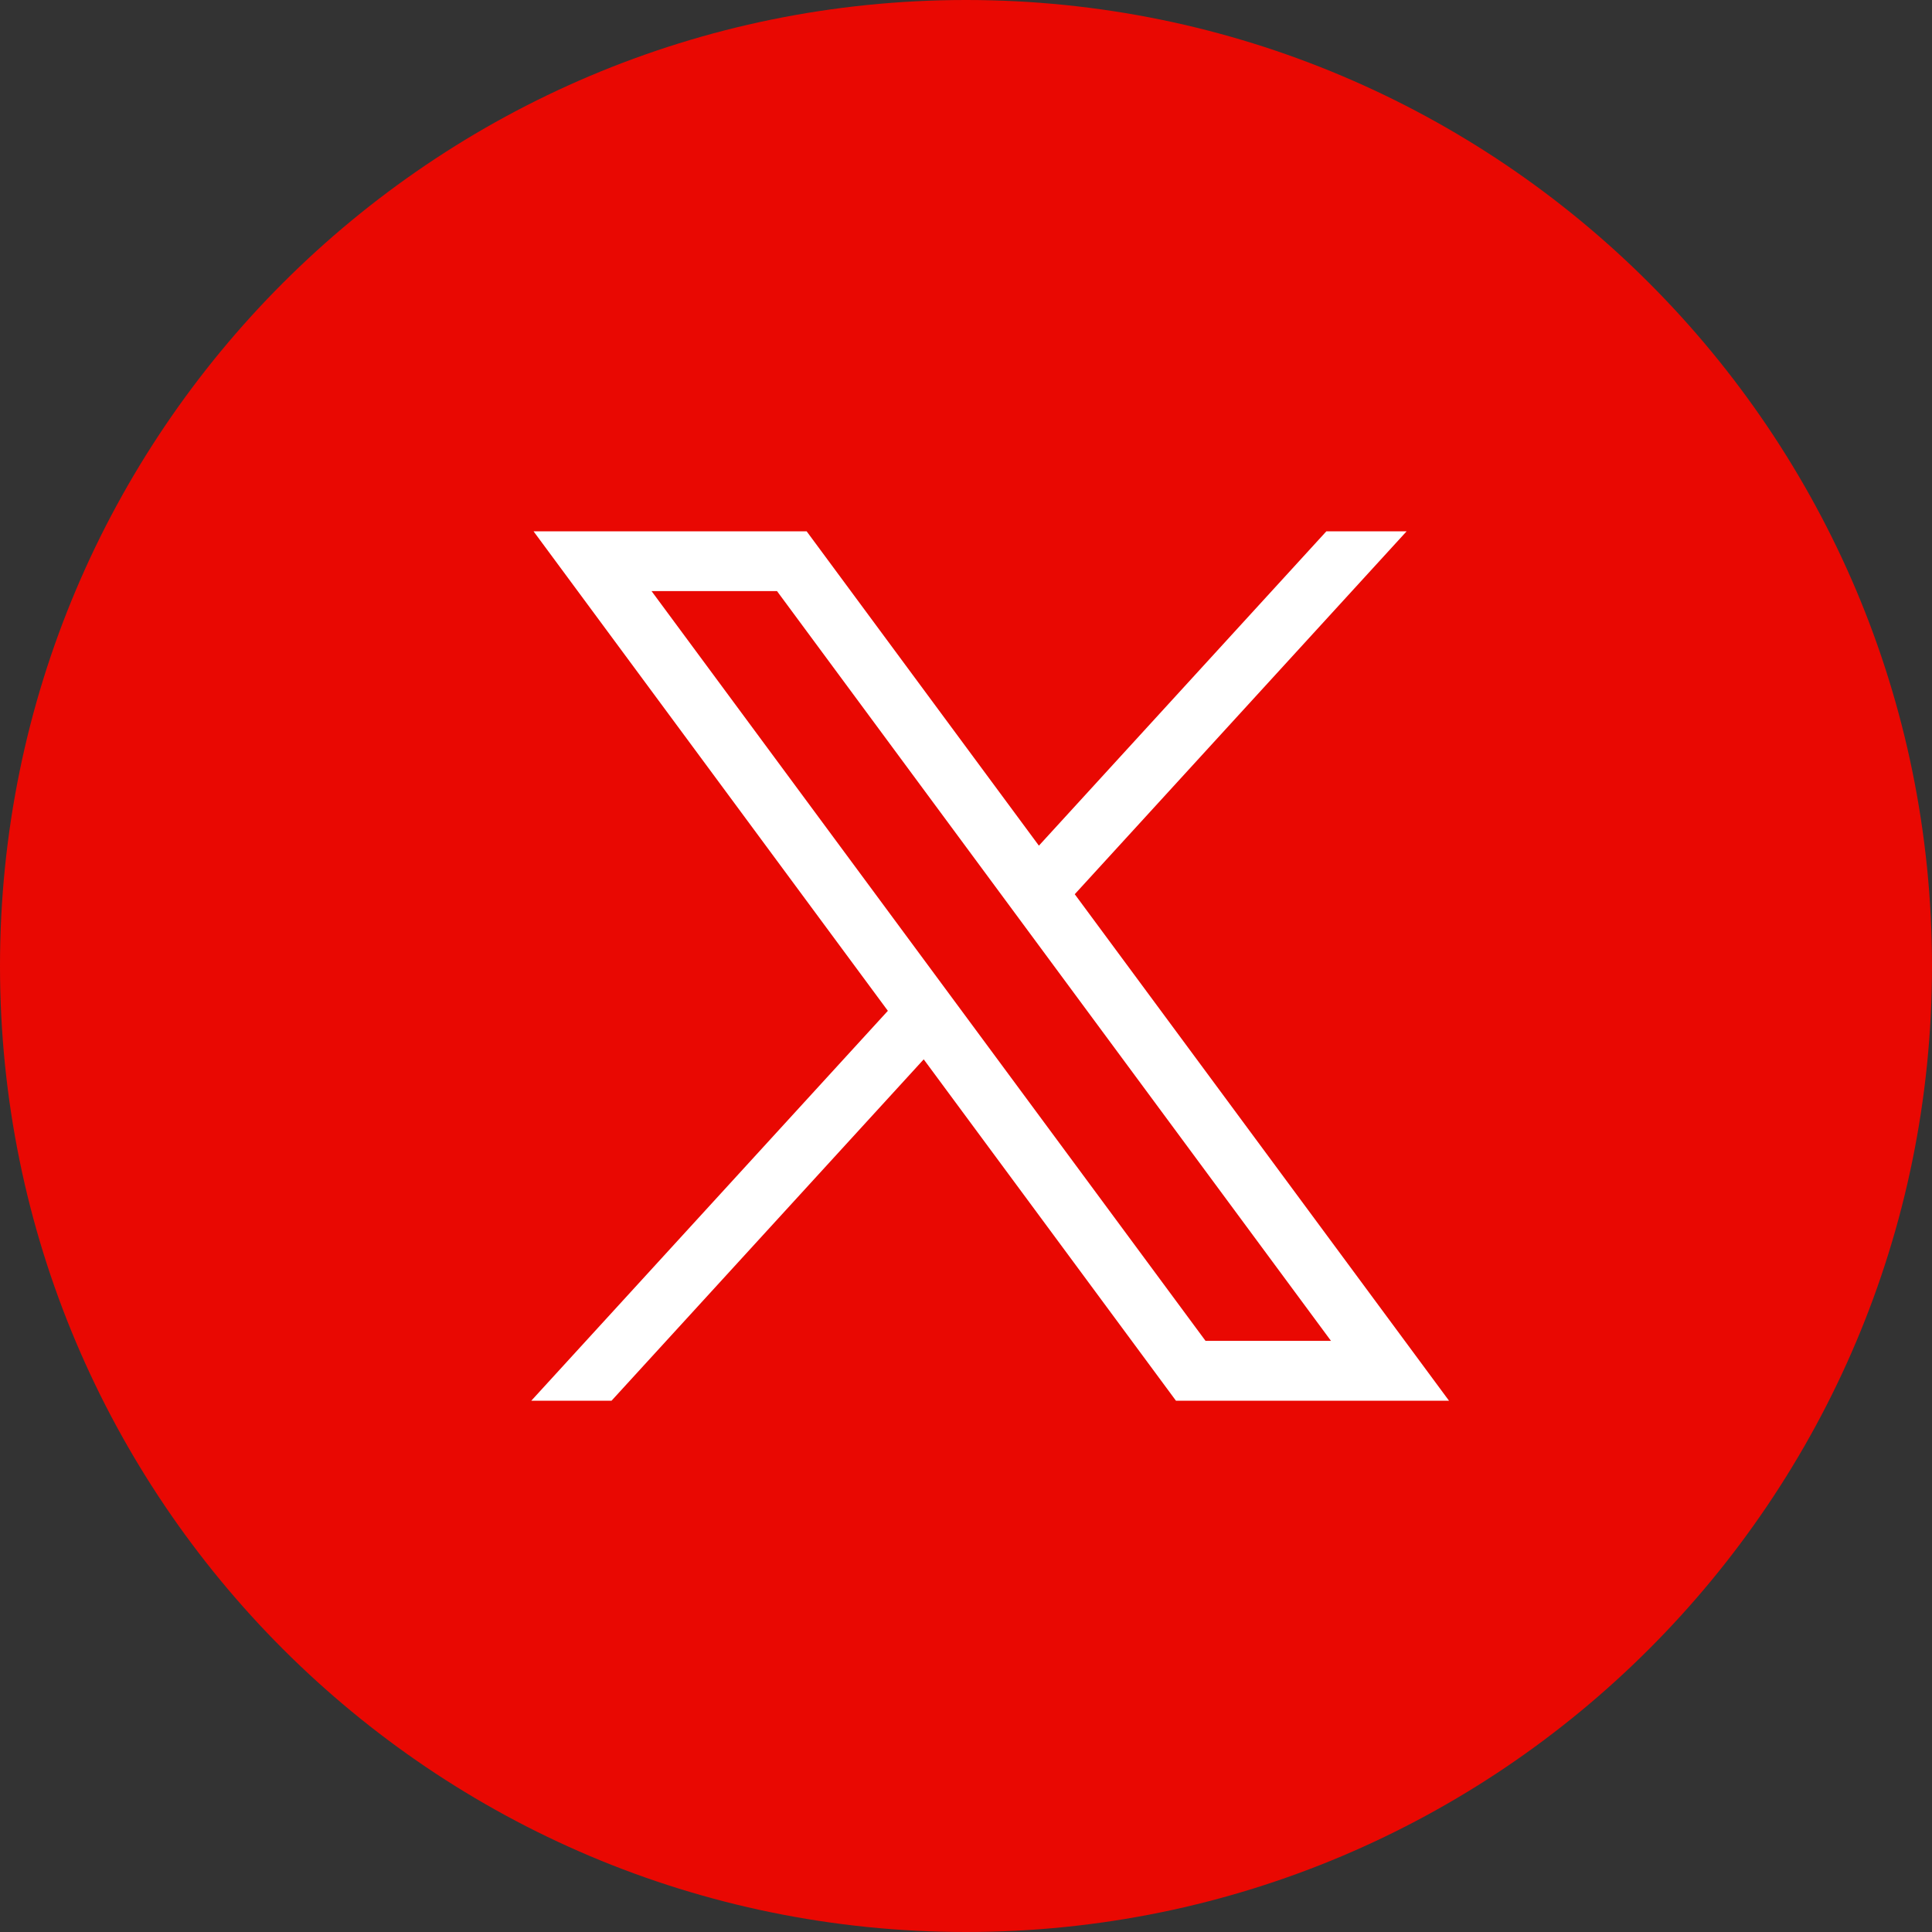
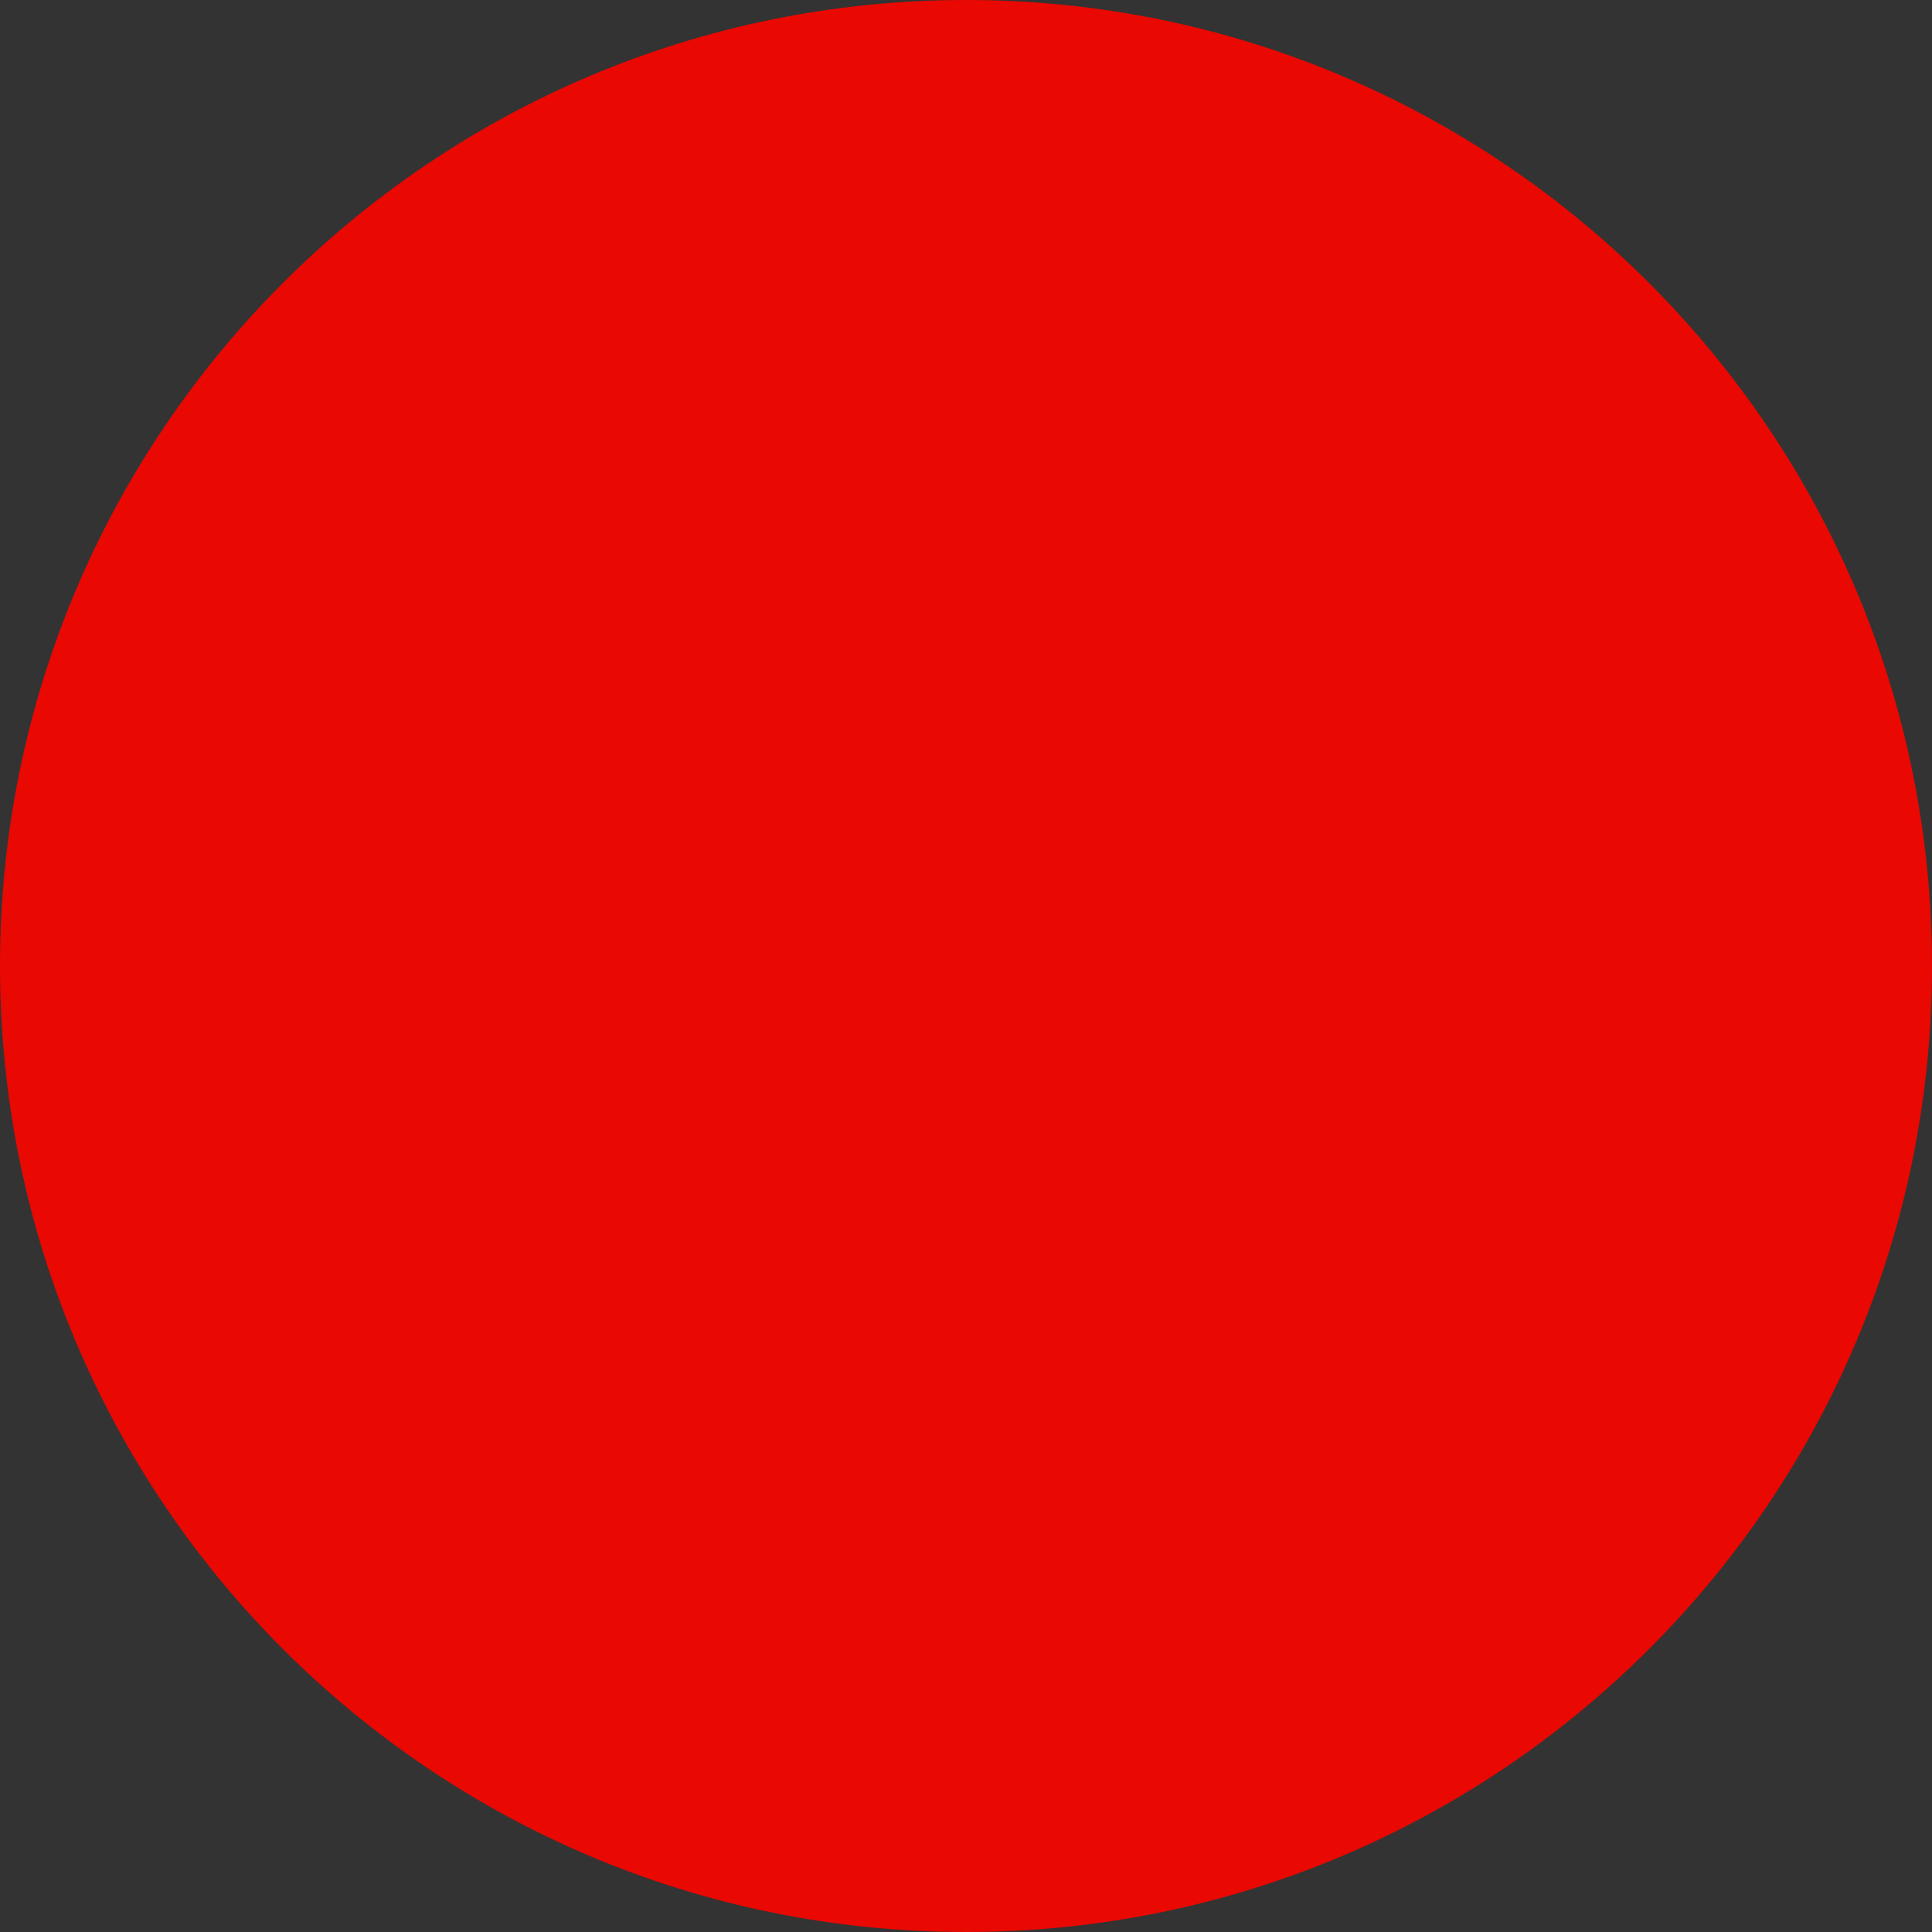
<svg xmlns="http://www.w3.org/2000/svg" width="45" height="45" viewBox="0 0 45 45" fill="none">
  <rect x="0" y="0" width="45" height="45" fill="#333333" stroke="none" />
  <g clip-path="url(#clip0_4413_9767)">
    <path d="M22.5 45C34.926 45 45 34.926 45 22.5C45 10.074 34.926 0 22.5 0C10.074 0 0 10.074 0 22.5C0 34.926 10.074 45 22.5 45Z" fill="#E90802" />
-     <path d="M12.427 12.375L20.68 23.544L12.375 32.625H14.244L21.515 24.674L27.39 32.625H33.75L25.033 20.828L32.763 12.375H30.894L24.198 19.697L18.788 12.375H12.427ZM15.176 13.768H18.098L31.001 31.231H28.079L15.176 13.768Z" fill="white" />
  </g>
  <defs>
    <clipPath id="clip0_4413_9767">
      <rect width="45" height="45" fill="white" />
    </clipPath>
  </defs>
</svg>